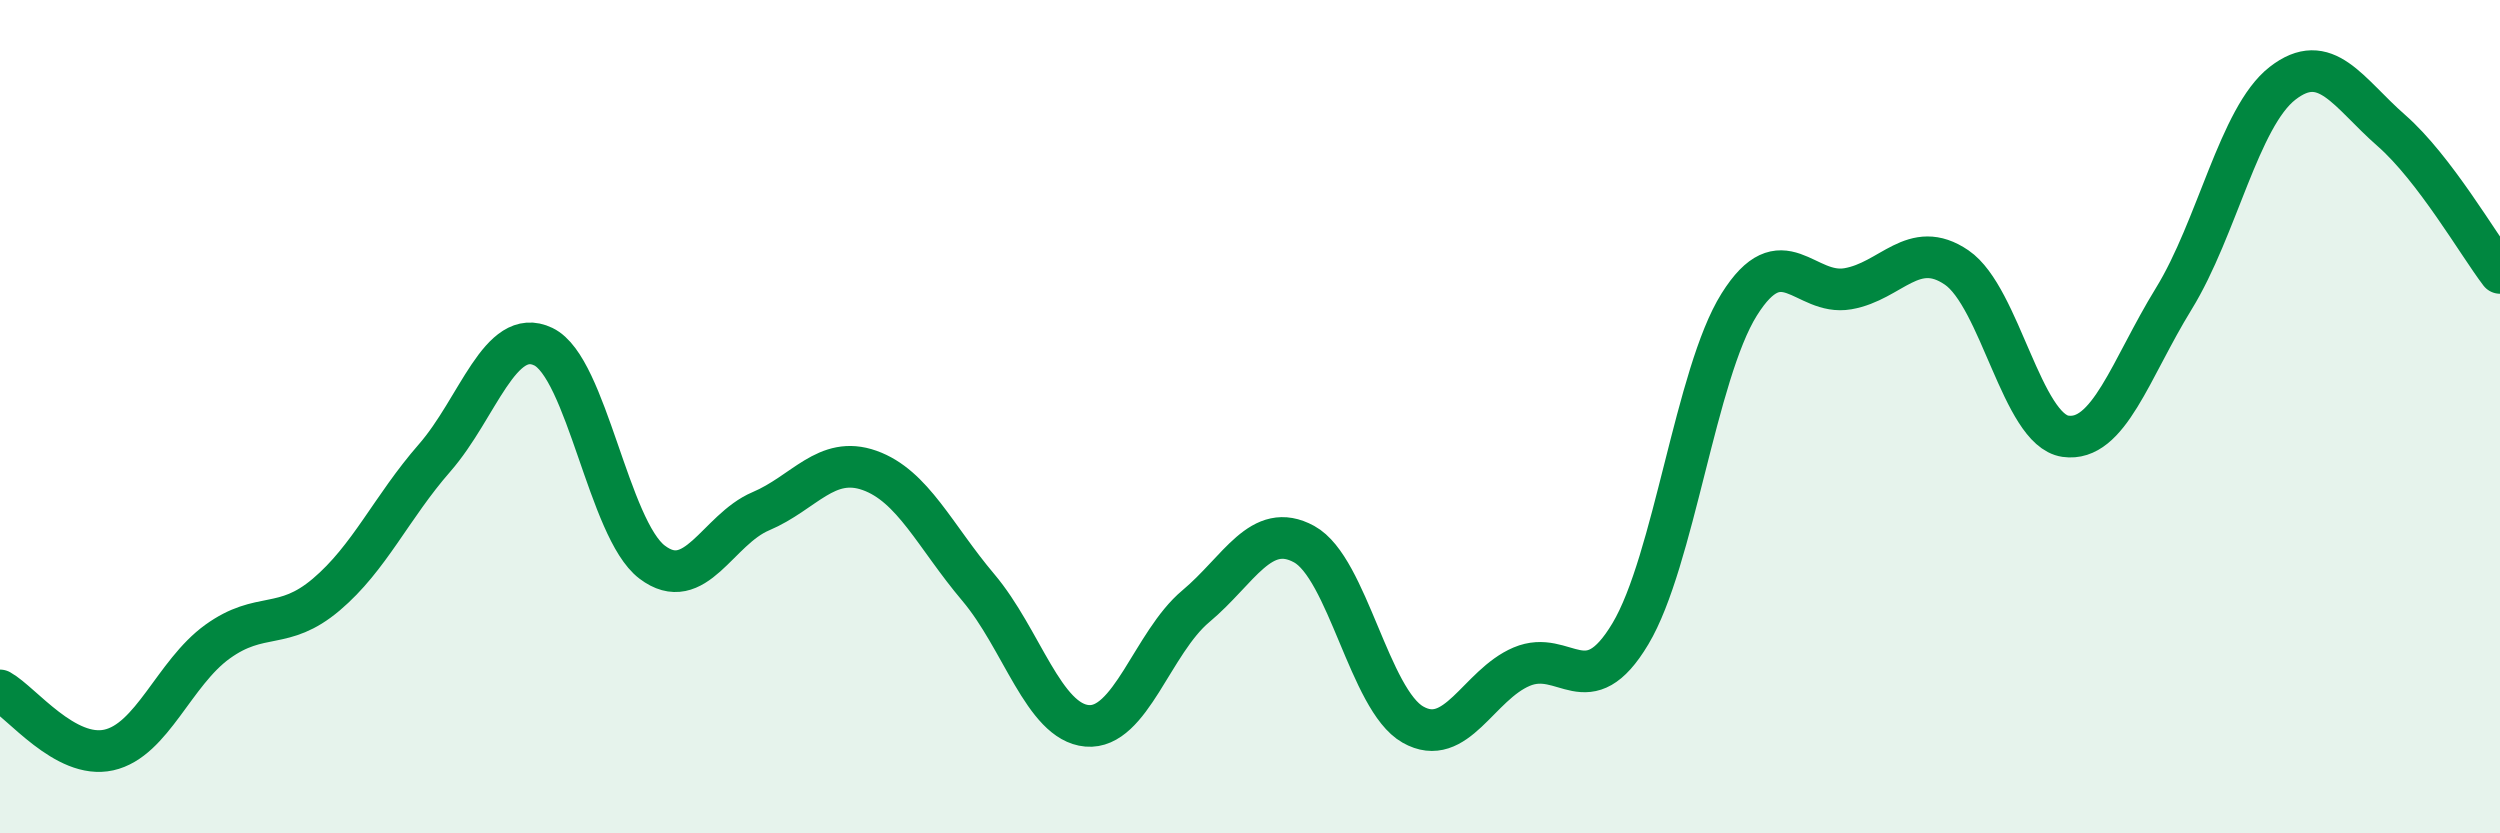
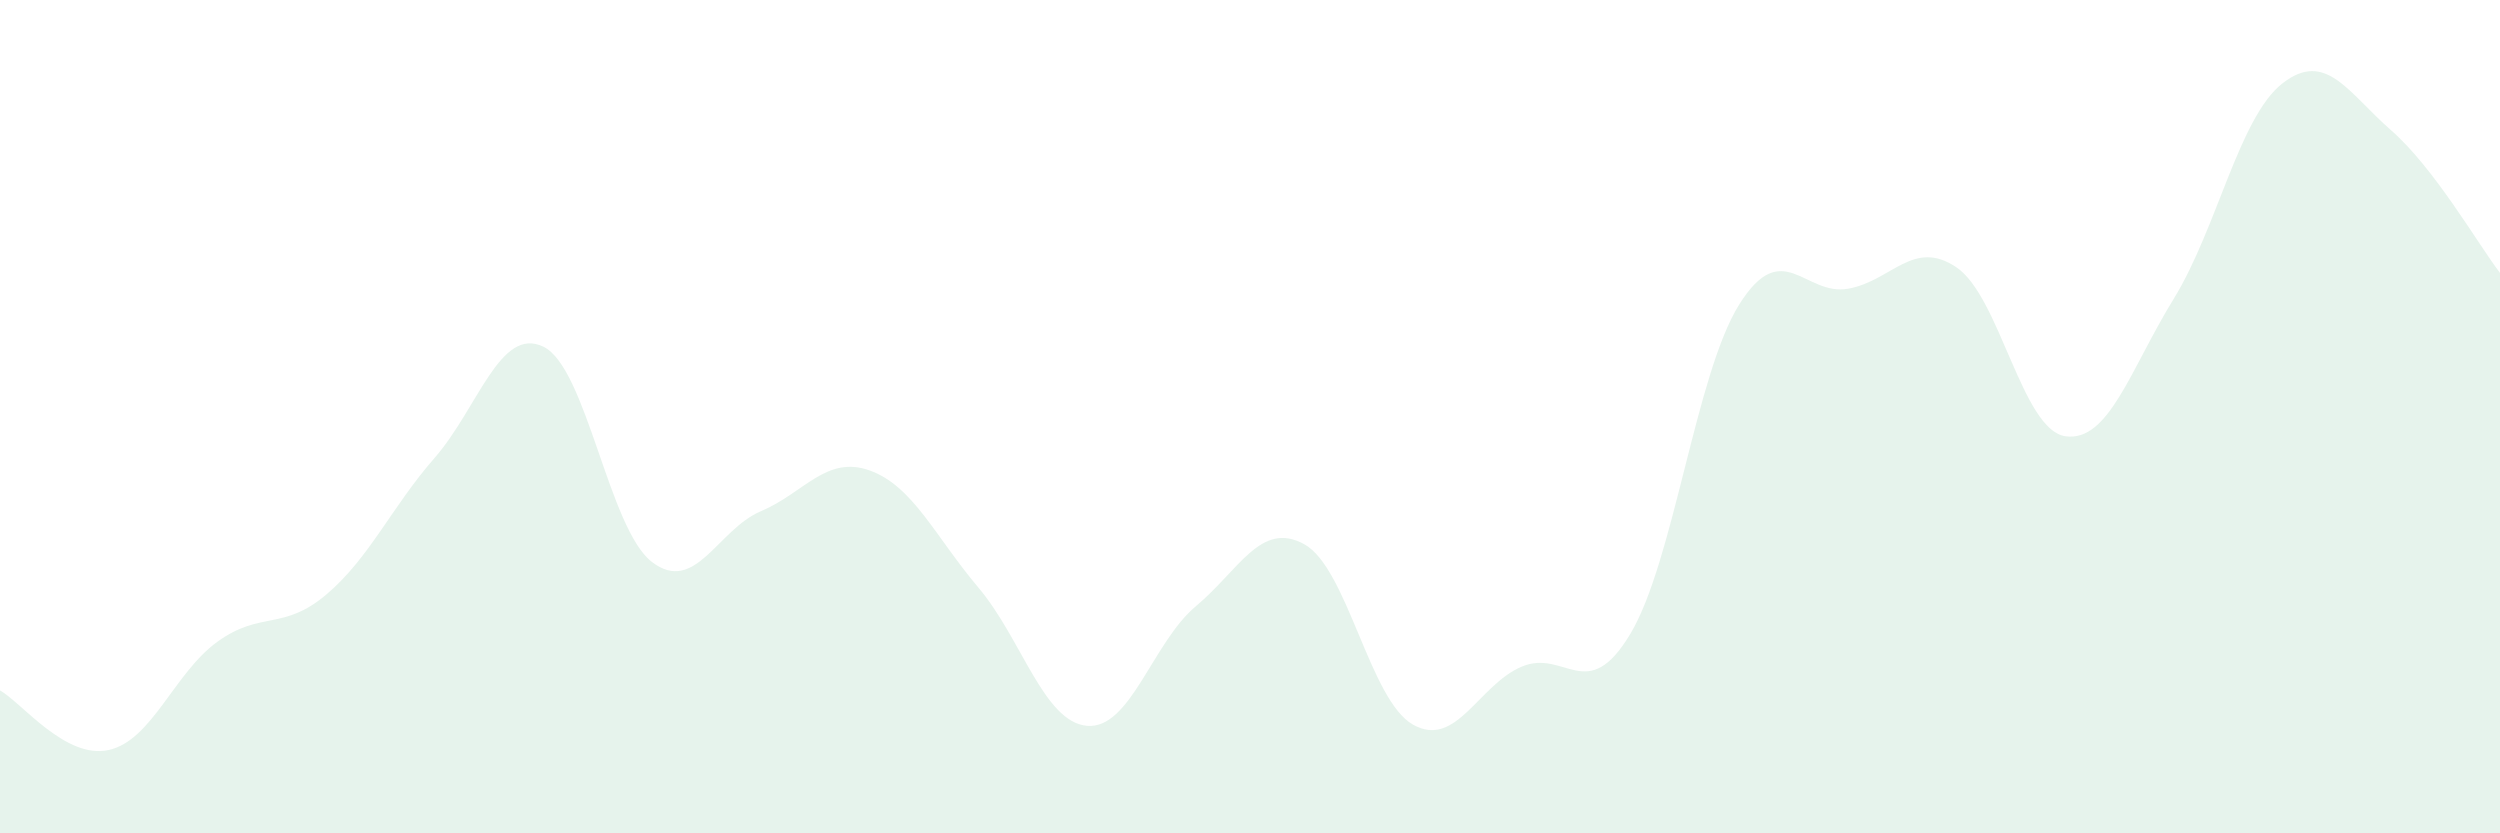
<svg xmlns="http://www.w3.org/2000/svg" width="60" height="20" viewBox="0 0 60 20">
  <path d="M 0,16.57 C 0.52,16.86 1.57,18.23 2.61,18 C 3.65,17.77 4.18,16.15 5.22,15.4 C 6.26,14.65 6.79,15.15 7.83,14.27 C 8.87,13.39 9.39,12.18 10.43,10.99 C 11.47,9.8 12,7.82 13.04,8.32 C 14.08,8.82 14.61,12.7 15.65,13.49 C 16.69,14.28 17.22,12.71 18.26,12.27 C 19.3,11.83 19.83,10.92 20.87,11.29 C 21.91,11.66 22.44,12.87 23.48,14.1 C 24.52,15.33 25.05,17.33 26.09,17.42 C 27.13,17.51 27.66,15.42 28.7,14.55 C 29.74,13.68 30.26,12.49 31.3,13.06 C 32.34,13.63 32.87,16.8 33.91,17.39 C 34.95,17.98 35.48,16.44 36.52,16 C 37.56,15.56 38.09,16.95 39.13,15.21 C 40.17,13.47 40.7,8.97 41.74,7.31 C 42.78,5.65 43.31,7.11 44.35,6.93 C 45.39,6.75 45.92,5.71 46.96,6.42 C 48,7.13 48.53,10.32 49.57,10.47 C 50.61,10.62 51.13,8.86 52.17,7.17 C 53.21,5.48 53.74,2.81 54.78,2 C 55.82,1.19 56.35,2.22 57.39,3.13 C 58.43,4.04 59.48,5.87 60,6.55L60 20L0 20Z" fill="#008740" opacity="0.1" stroke-linecap="round" stroke-linejoin="round" />
-   <path d="M 0,16.57 C 0.52,16.86 1.57,18.23 2.61,18 C 3.65,17.77 4.18,16.15 5.22,15.4 C 6.26,14.65 6.79,15.15 7.83,14.27 C 8.87,13.39 9.39,12.18 10.43,10.99 C 11.47,9.8 12,7.82 13.04,8.32 C 14.08,8.82 14.61,12.7 15.65,13.49 C 16.69,14.28 17.22,12.71 18.26,12.27 C 19.3,11.83 19.83,10.92 20.87,11.29 C 21.91,11.66 22.44,12.87 23.48,14.1 C 24.52,15.33 25.05,17.33 26.09,17.42 C 27.13,17.51 27.66,15.42 28.7,14.55 C 29.74,13.68 30.26,12.49 31.3,13.06 C 32.34,13.63 32.87,16.8 33.91,17.39 C 34.95,17.98 35.48,16.44 36.52,16 C 37.56,15.56 38.09,16.95 39.13,15.21 C 40.17,13.47 40.7,8.97 41.74,7.31 C 42.78,5.65 43.31,7.11 44.35,6.93 C 45.39,6.75 45.92,5.71 46.96,6.42 C 48,7.13 48.53,10.32 49.57,10.47 C 50.61,10.62 51.13,8.86 52.17,7.17 C 53.21,5.48 53.74,2.81 54.78,2 C 55.82,1.19 56.35,2.22 57.39,3.13 C 58.43,4.04 59.48,5.87 60,6.55" stroke="#008740" stroke-width="1" fill="none" stroke-linecap="round" stroke-linejoin="round" />
</svg>